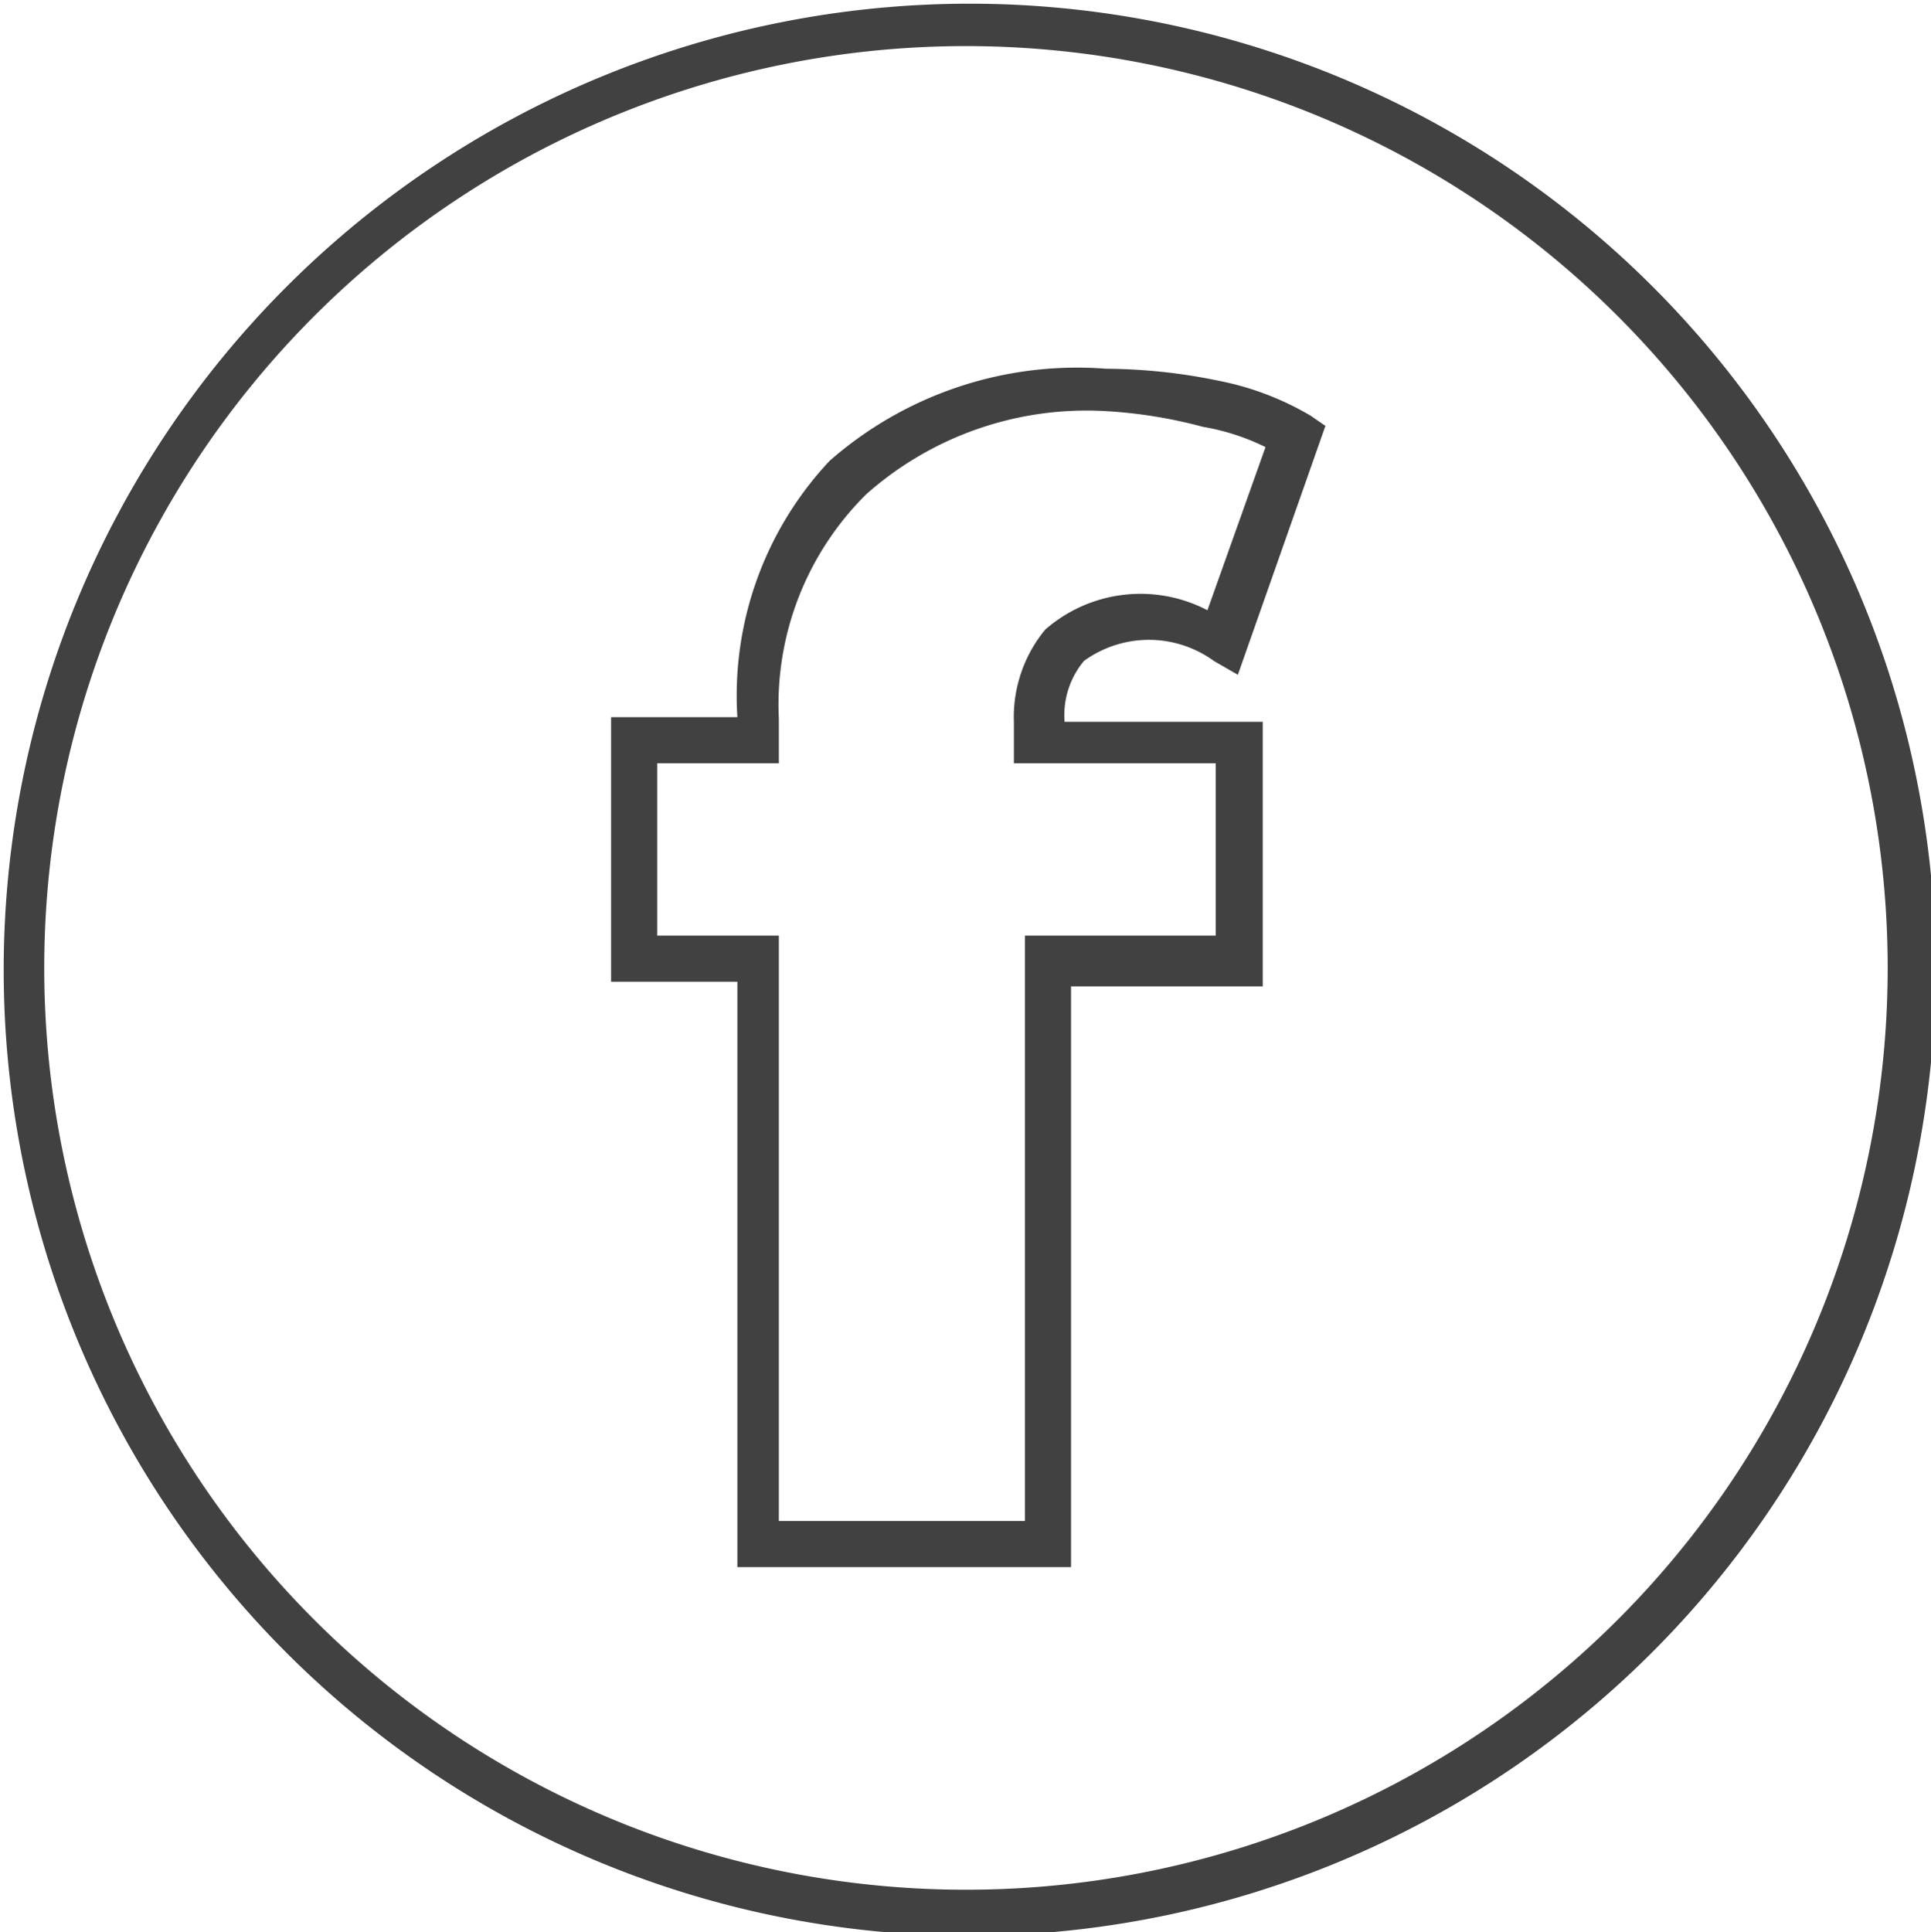
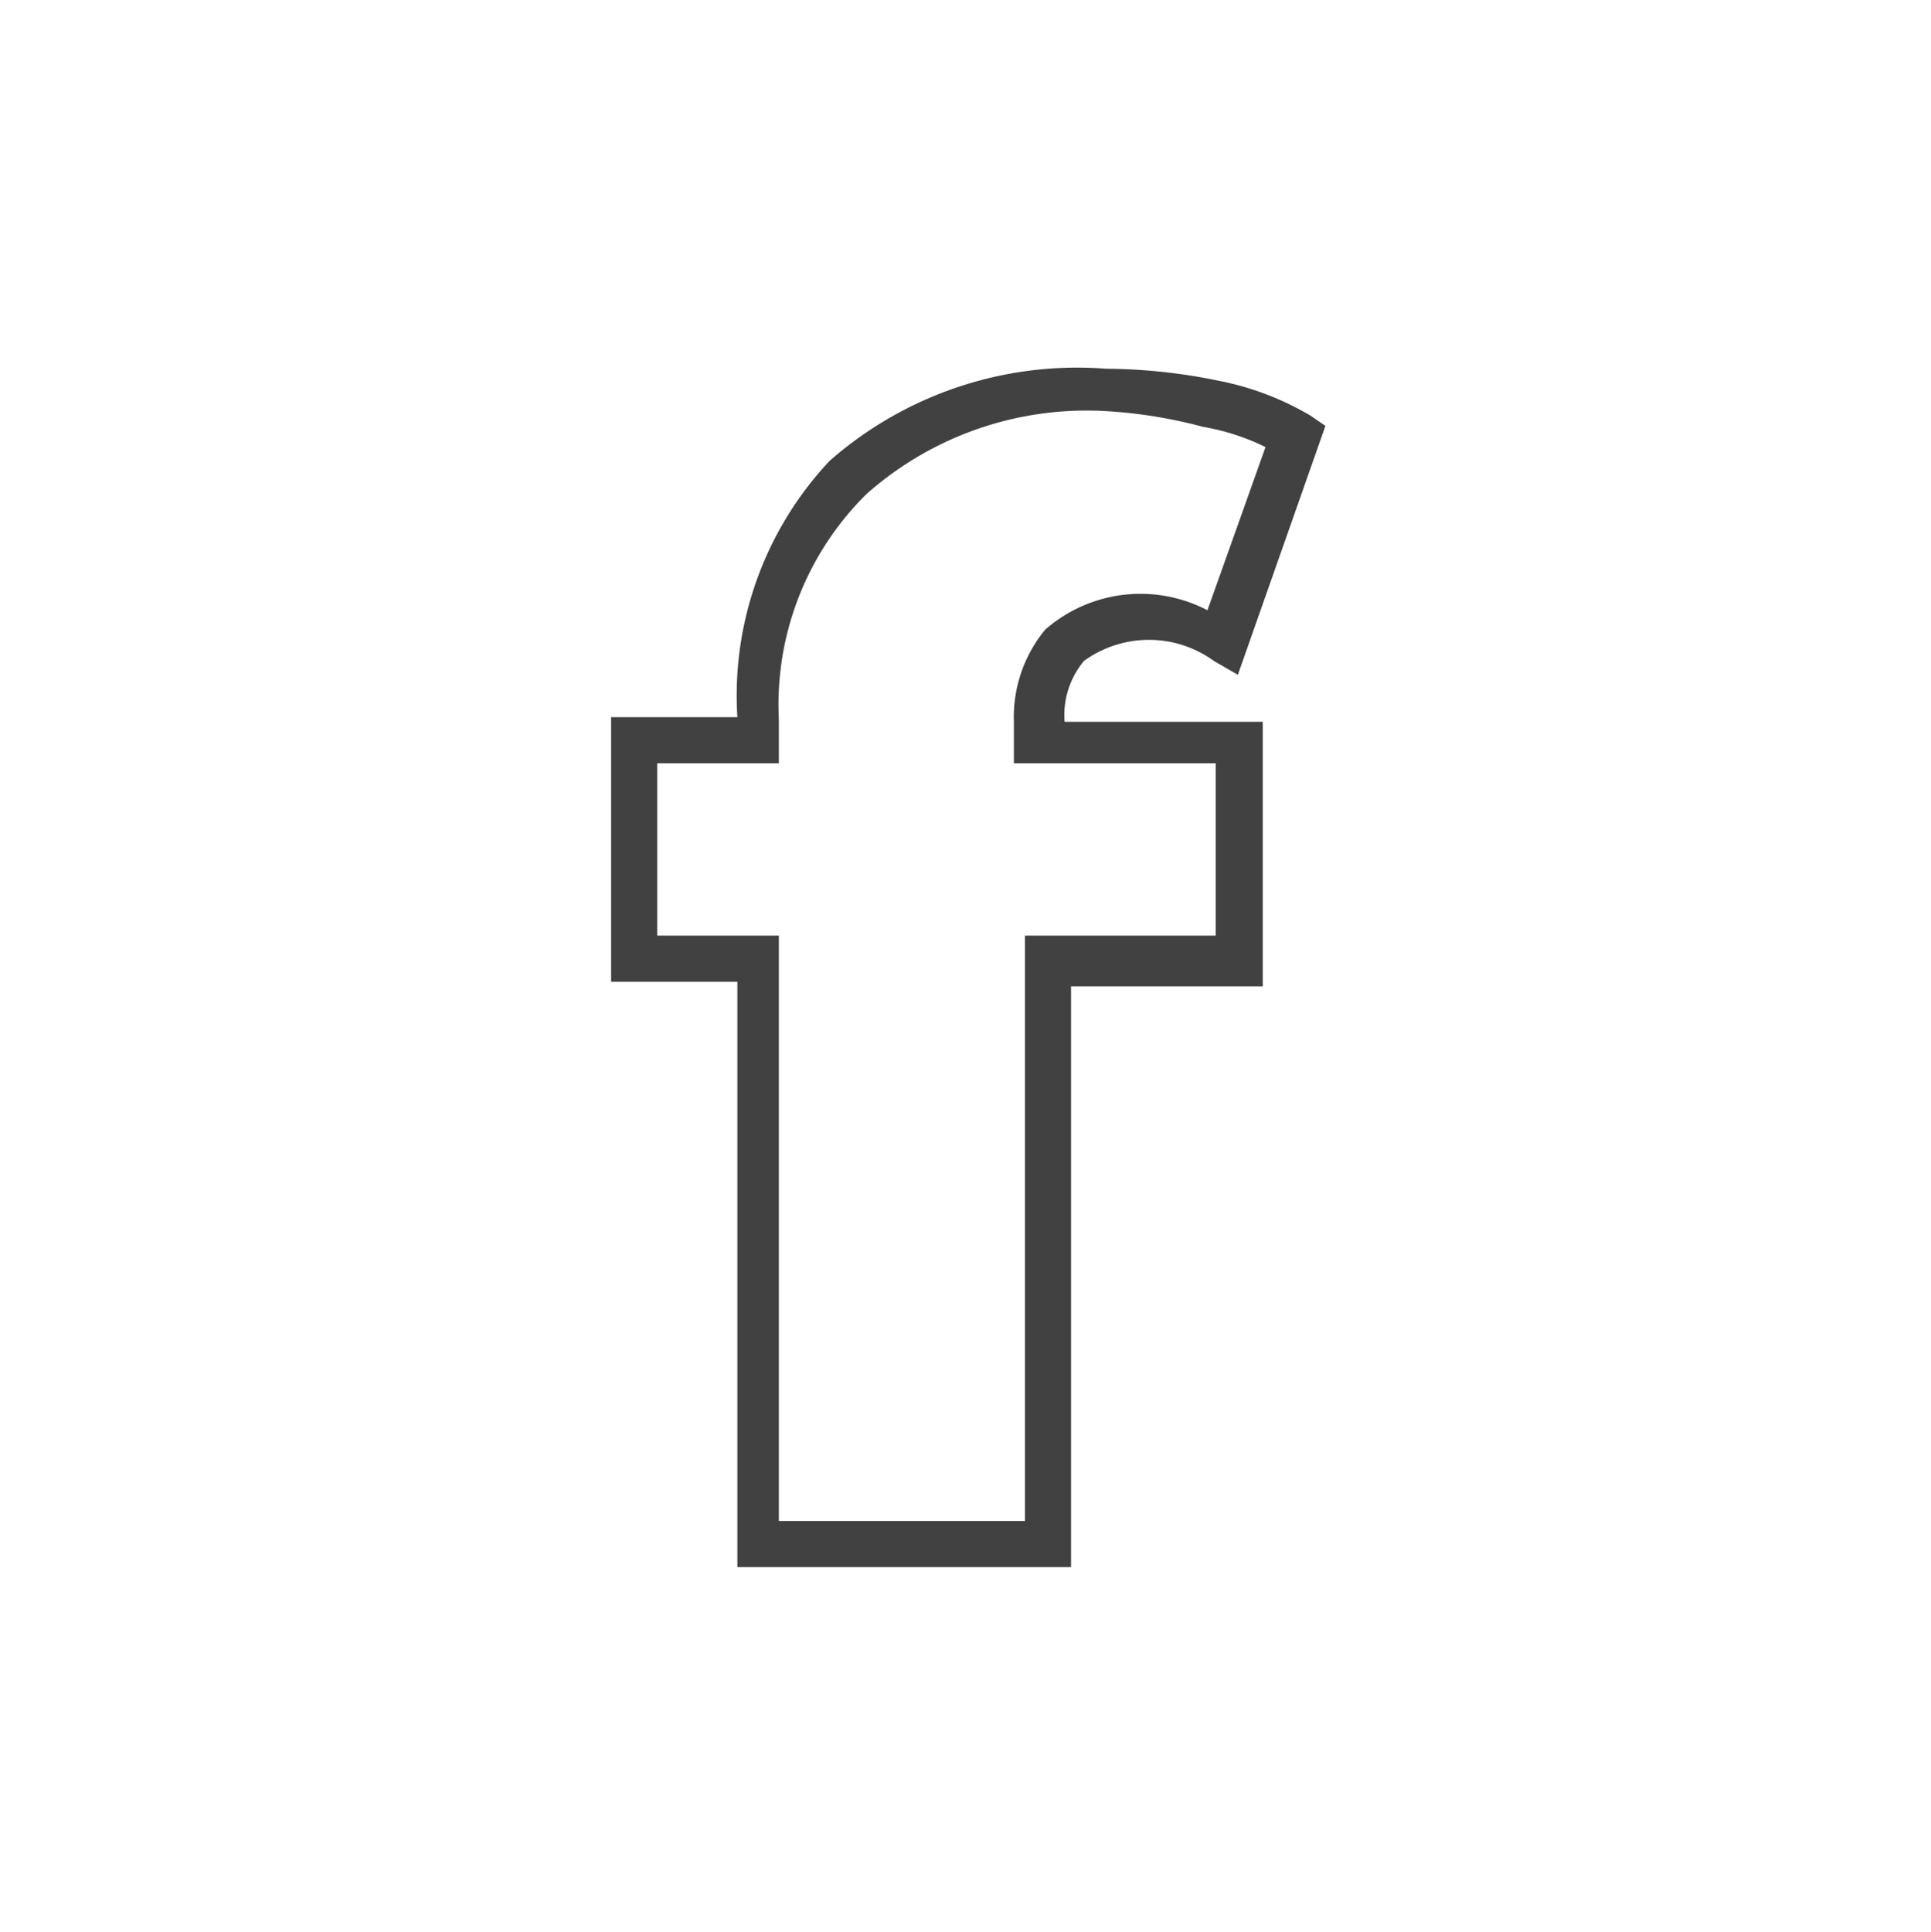
<svg xmlns="http://www.w3.org/2000/svg" viewBox="0 0 20.95 20.96">
  <defs>
    <style>.cls-1{fill:#404140;}</style>
  </defs>
  <title>facebook</title>
  <g id="Ebene_2" data-name="Ebene 2">
    <g id="Ebene_1-2" data-name="Ebene 1">
      <path class="cls-1" d="M11.62,17H8V10.65H6.63V7.78H8A3.72,3.72,0,0,1,9,5a4.07,4.07,0,0,1,3-1,6.16,6.16,0,0,1,1.22.13,3.14,3.14,0,0,1,1,.38l.16.11-.95,2.7-.26-.15a1.2,1.2,0,0,0-1.41,0,.92.92,0,0,0-.21.66h2.15v2.87H11.62Zm-3.17-.5h2.67V10.15h2.07V8.28H11V7.83a1.49,1.49,0,0,1,.34-1,1.57,1.57,0,0,1,1.76-.21l.63-1.77a2.47,2.47,0,0,0-.68-.22A5.19,5.19,0,0,0,12,4.46a3.6,3.6,0,0,0-2.6.9A3.21,3.21,0,0,0,8.45,7.8v.48H7.13v1.87H8.45Z" />
-       <path class="cls-1" d="M10.48,21A10.48,10.48,0,1,1,21,10.48,10.5,10.5,0,0,1,10.48,21ZM10.48.5a10,10,0,1,0,10,10A10,10,0,0,0,10.48.5Z" />
    </g>
  </g>
</svg>